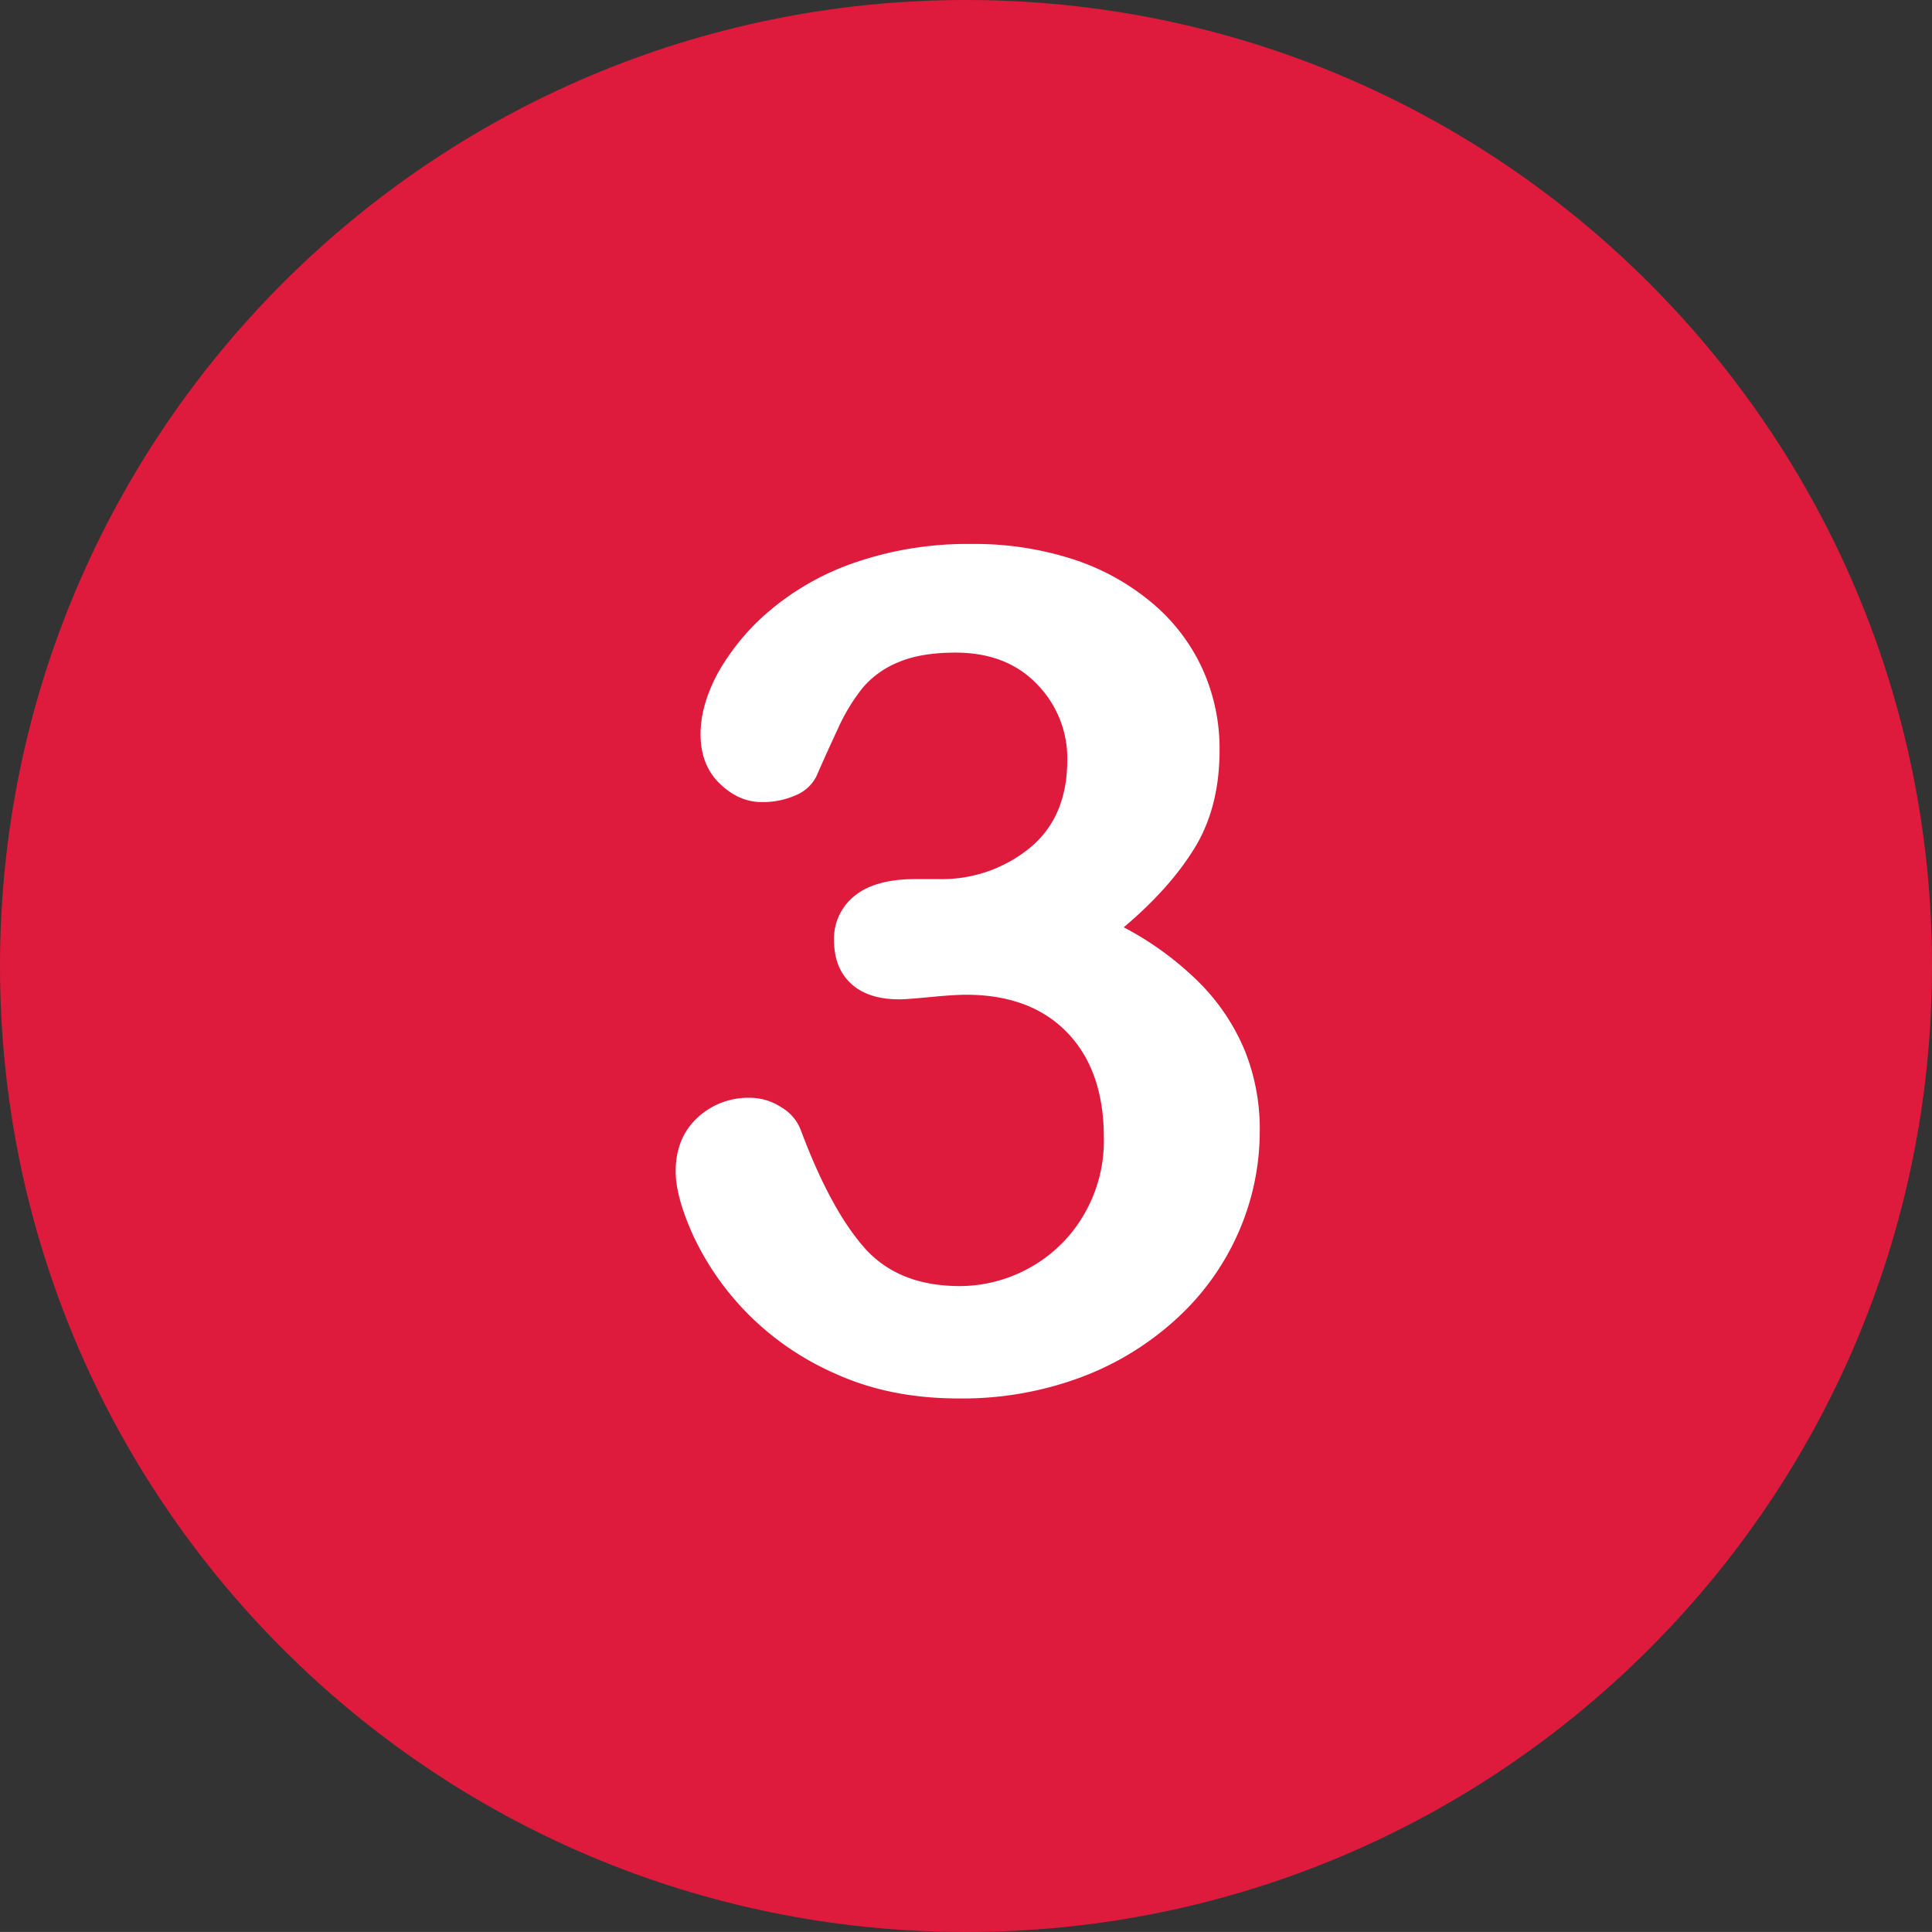
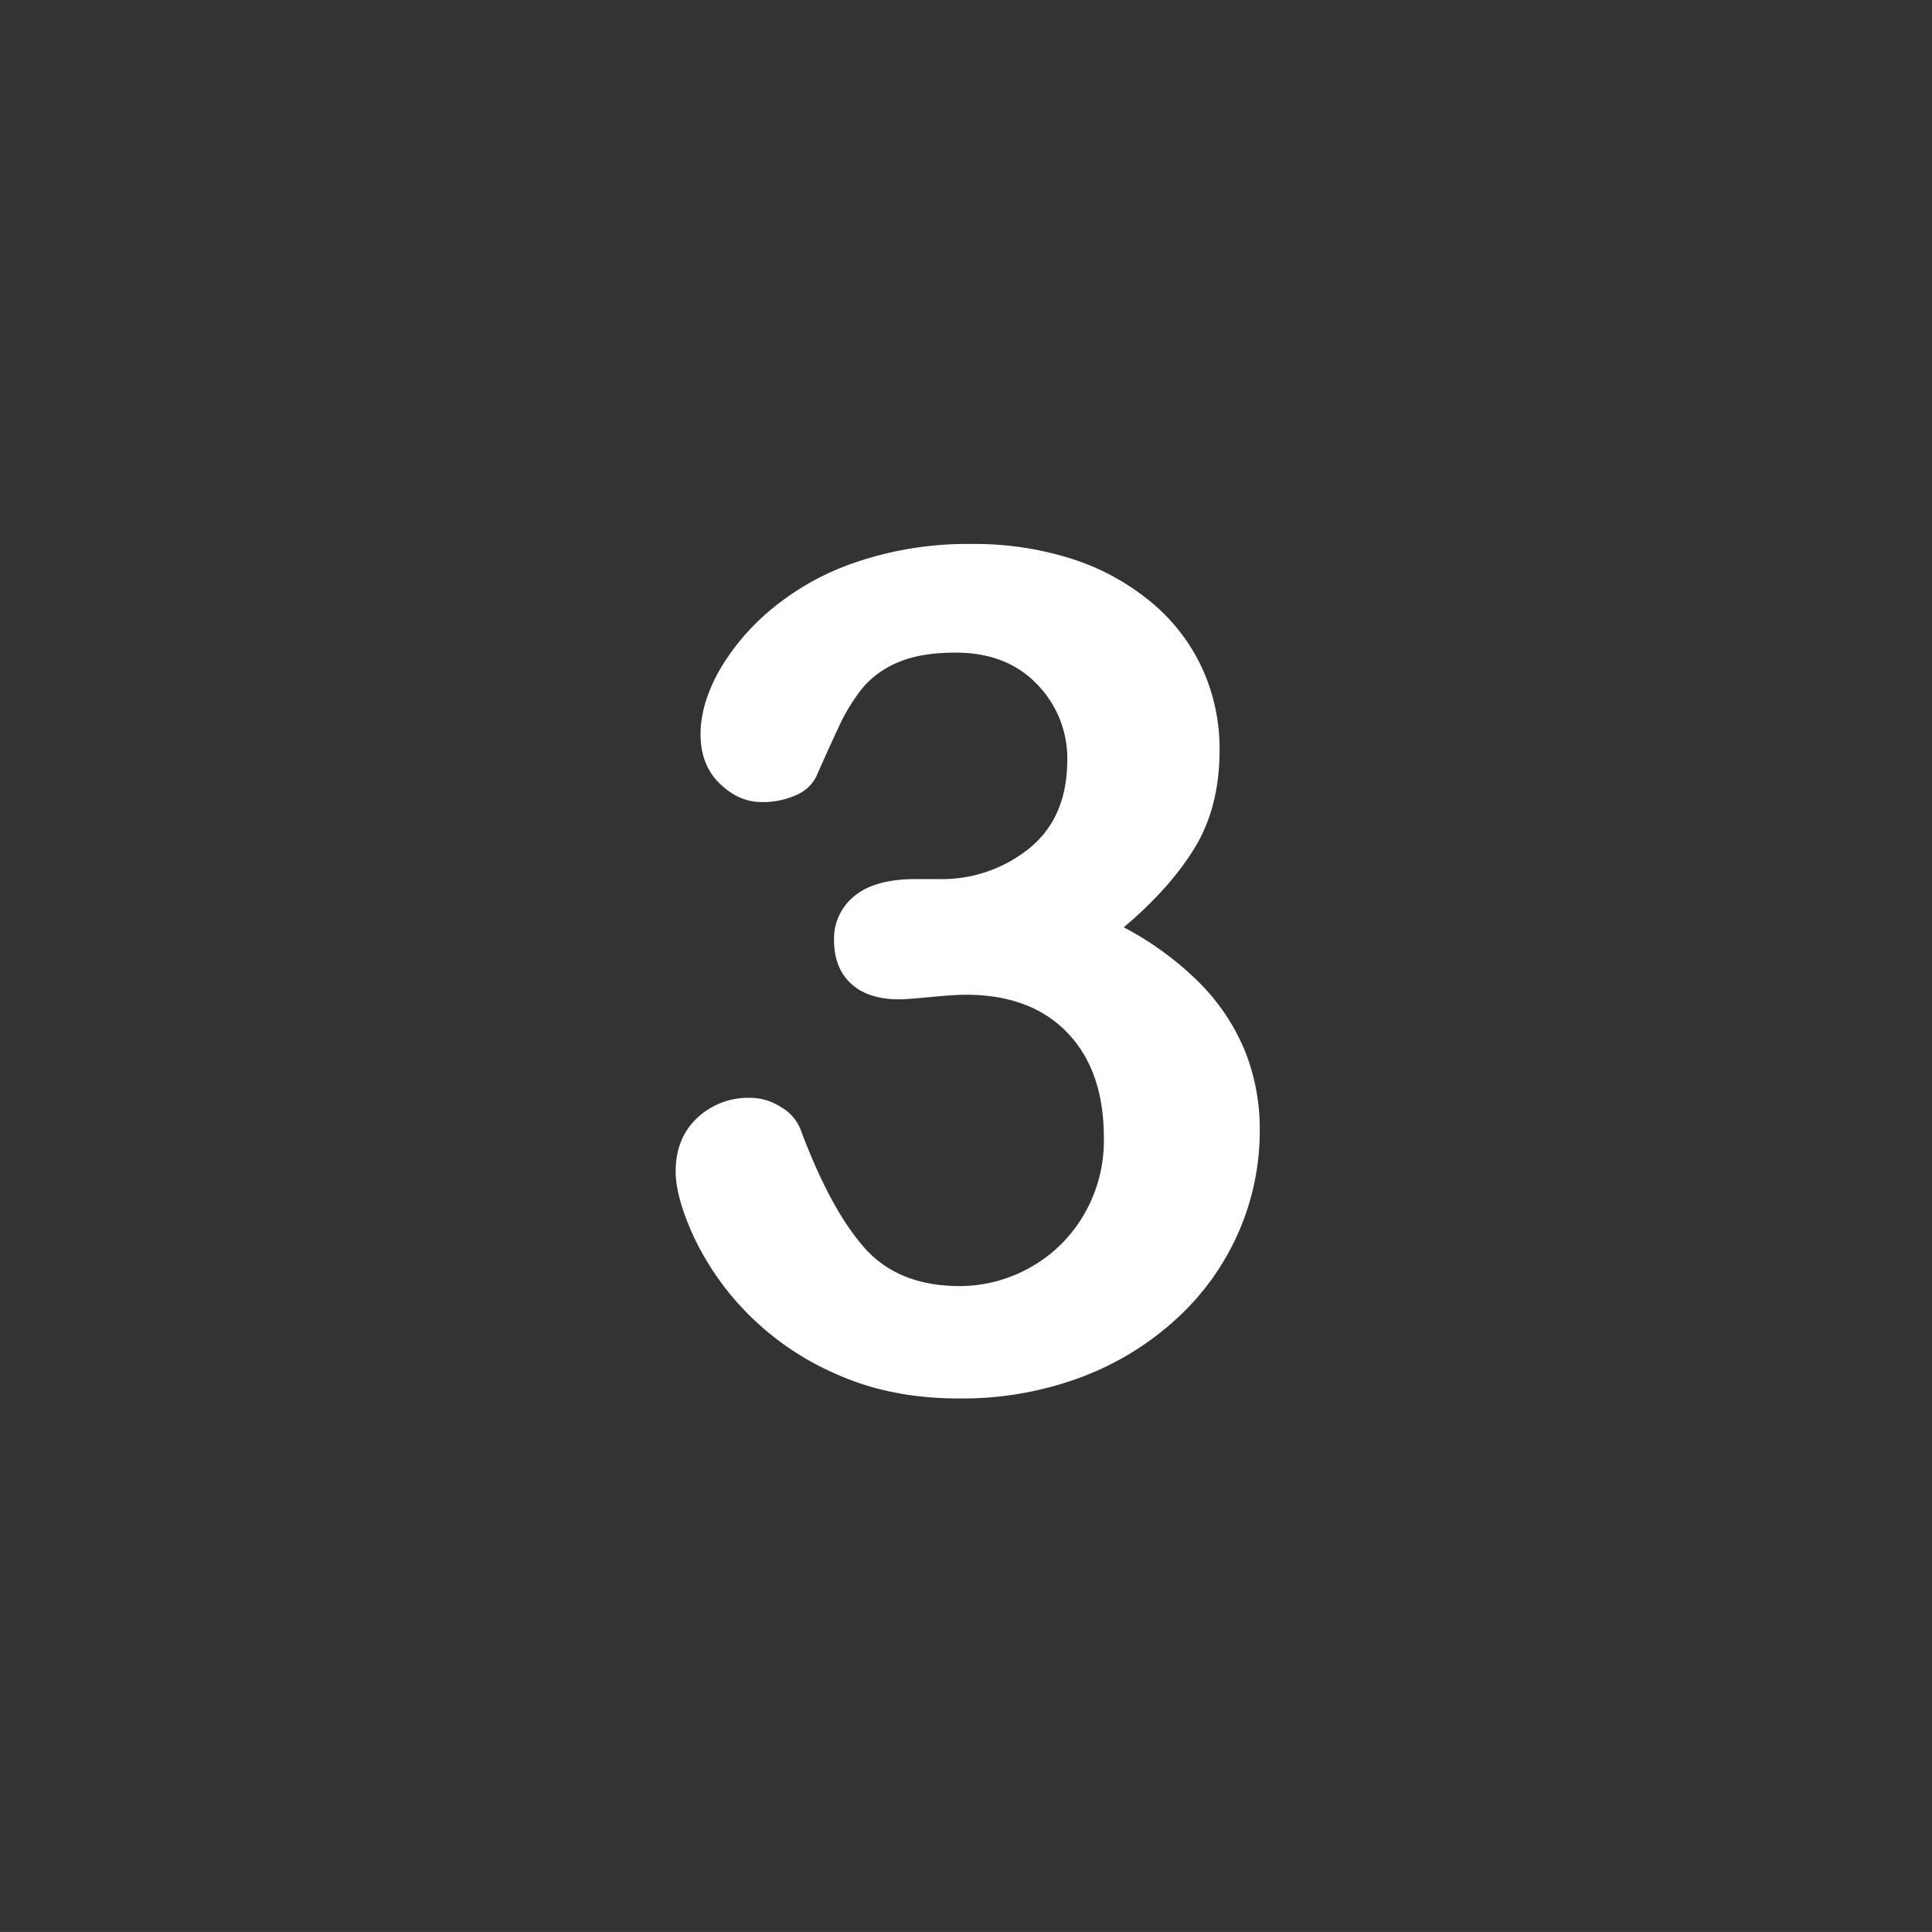
<svg xmlns="http://www.w3.org/2000/svg" id="Layer_1" data-name="Layer 1" viewBox="0 0 496.16 496.15">
  <rect x="0" y="0" width="496.16" height="496.15" fill="#333333" stroke="none" />
  <defs>
    <style>.cls-1{fill:#de1b3c;}.cls-2{fill:#fff;}</style>
  </defs>
  <title>list-three</title>
-   <path class="cls-1" d="M248.08,0C111.07,0,0,111.06,0,248.09S111.07,496.16,248.08,496.16,496.16,385.09,496.16,248.09,385.09,0,248.08,0Z" transform="translate(0 0)" />
  <path class="cls-2" d="M319.64,269.71a54.09,54.09,0,0,0-11.79-17.51,80.81,80.81,0,0,0-19.26-14.06q11.87-10,18.24-20.43t6.37-25.12a49.68,49.68,0,0,0-4.39-20.8,48.41,48.41,0,0,0-13-17,60.62,60.62,0,0,0-20.36-11.21,82.16,82.16,0,0,0-25.93-3.88A88.7,88.7,0,0,0,220,144.32a67.77,67.77,0,0,0-22,12.23,58.54,58.54,0,0,0-13.48,16q-4.61,8.43-4.61,16,0,7.91,4.91,12.67t10.77,4.76a20.77,20.77,0,0,0,8.79-1.76,10.3,10.3,0,0,0,5.27-4.83q2.49-5.71,5.49-12.16a49.61,49.61,0,0,1,6.37-10.55,23.7,23.7,0,0,1,9.15-6.59q5.78-2.49,14.72-2.49,13.18,0,20.95,8.13a27.13,27.13,0,0,1,7.76,19.41q0,14.8-9.74,22.71a35.69,35.69,0,0,1-23.22,7.91h-6q-10.4,0-15.67,4.32a14,14,0,0,0-5.27,11.35q0,7.18,4.4,11.21t12.45,4q1.76,0,7.91-.59t9.08-.59q16.7,0,26.07,9.74t9.38,26.88A37.61,37.61,0,0,1,278,312.55,36.5,36.5,0,0,1,264,325.81a36.88,36.88,0,0,1-17.51,4.47q-15.82,0-24.54-9.89t-16.33-30.25a11.42,11.42,0,0,0-5-5.79,14.57,14.57,0,0,0-7.91-2.42,19.15,19.15,0,0,0-13.7,5.2q-5.49,5.2-5.49,13.7,0,6.59,4.61,16.7a71.69,71.69,0,0,0,13.62,19.56,72.48,72.48,0,0,0,22.93,15.75q13.91,6.3,31.49,6.3a87.28,87.28,0,0,0,31.57-5.49,75.09,75.09,0,0,0,24.68-15.23,65.79,65.79,0,0,0,15.75-22.19,64.72,64.72,0,0,0,5.35-25.78A53.88,53.88,0,0,0,319.64,269.71Z" transform="translate(0 0)" />
</svg>